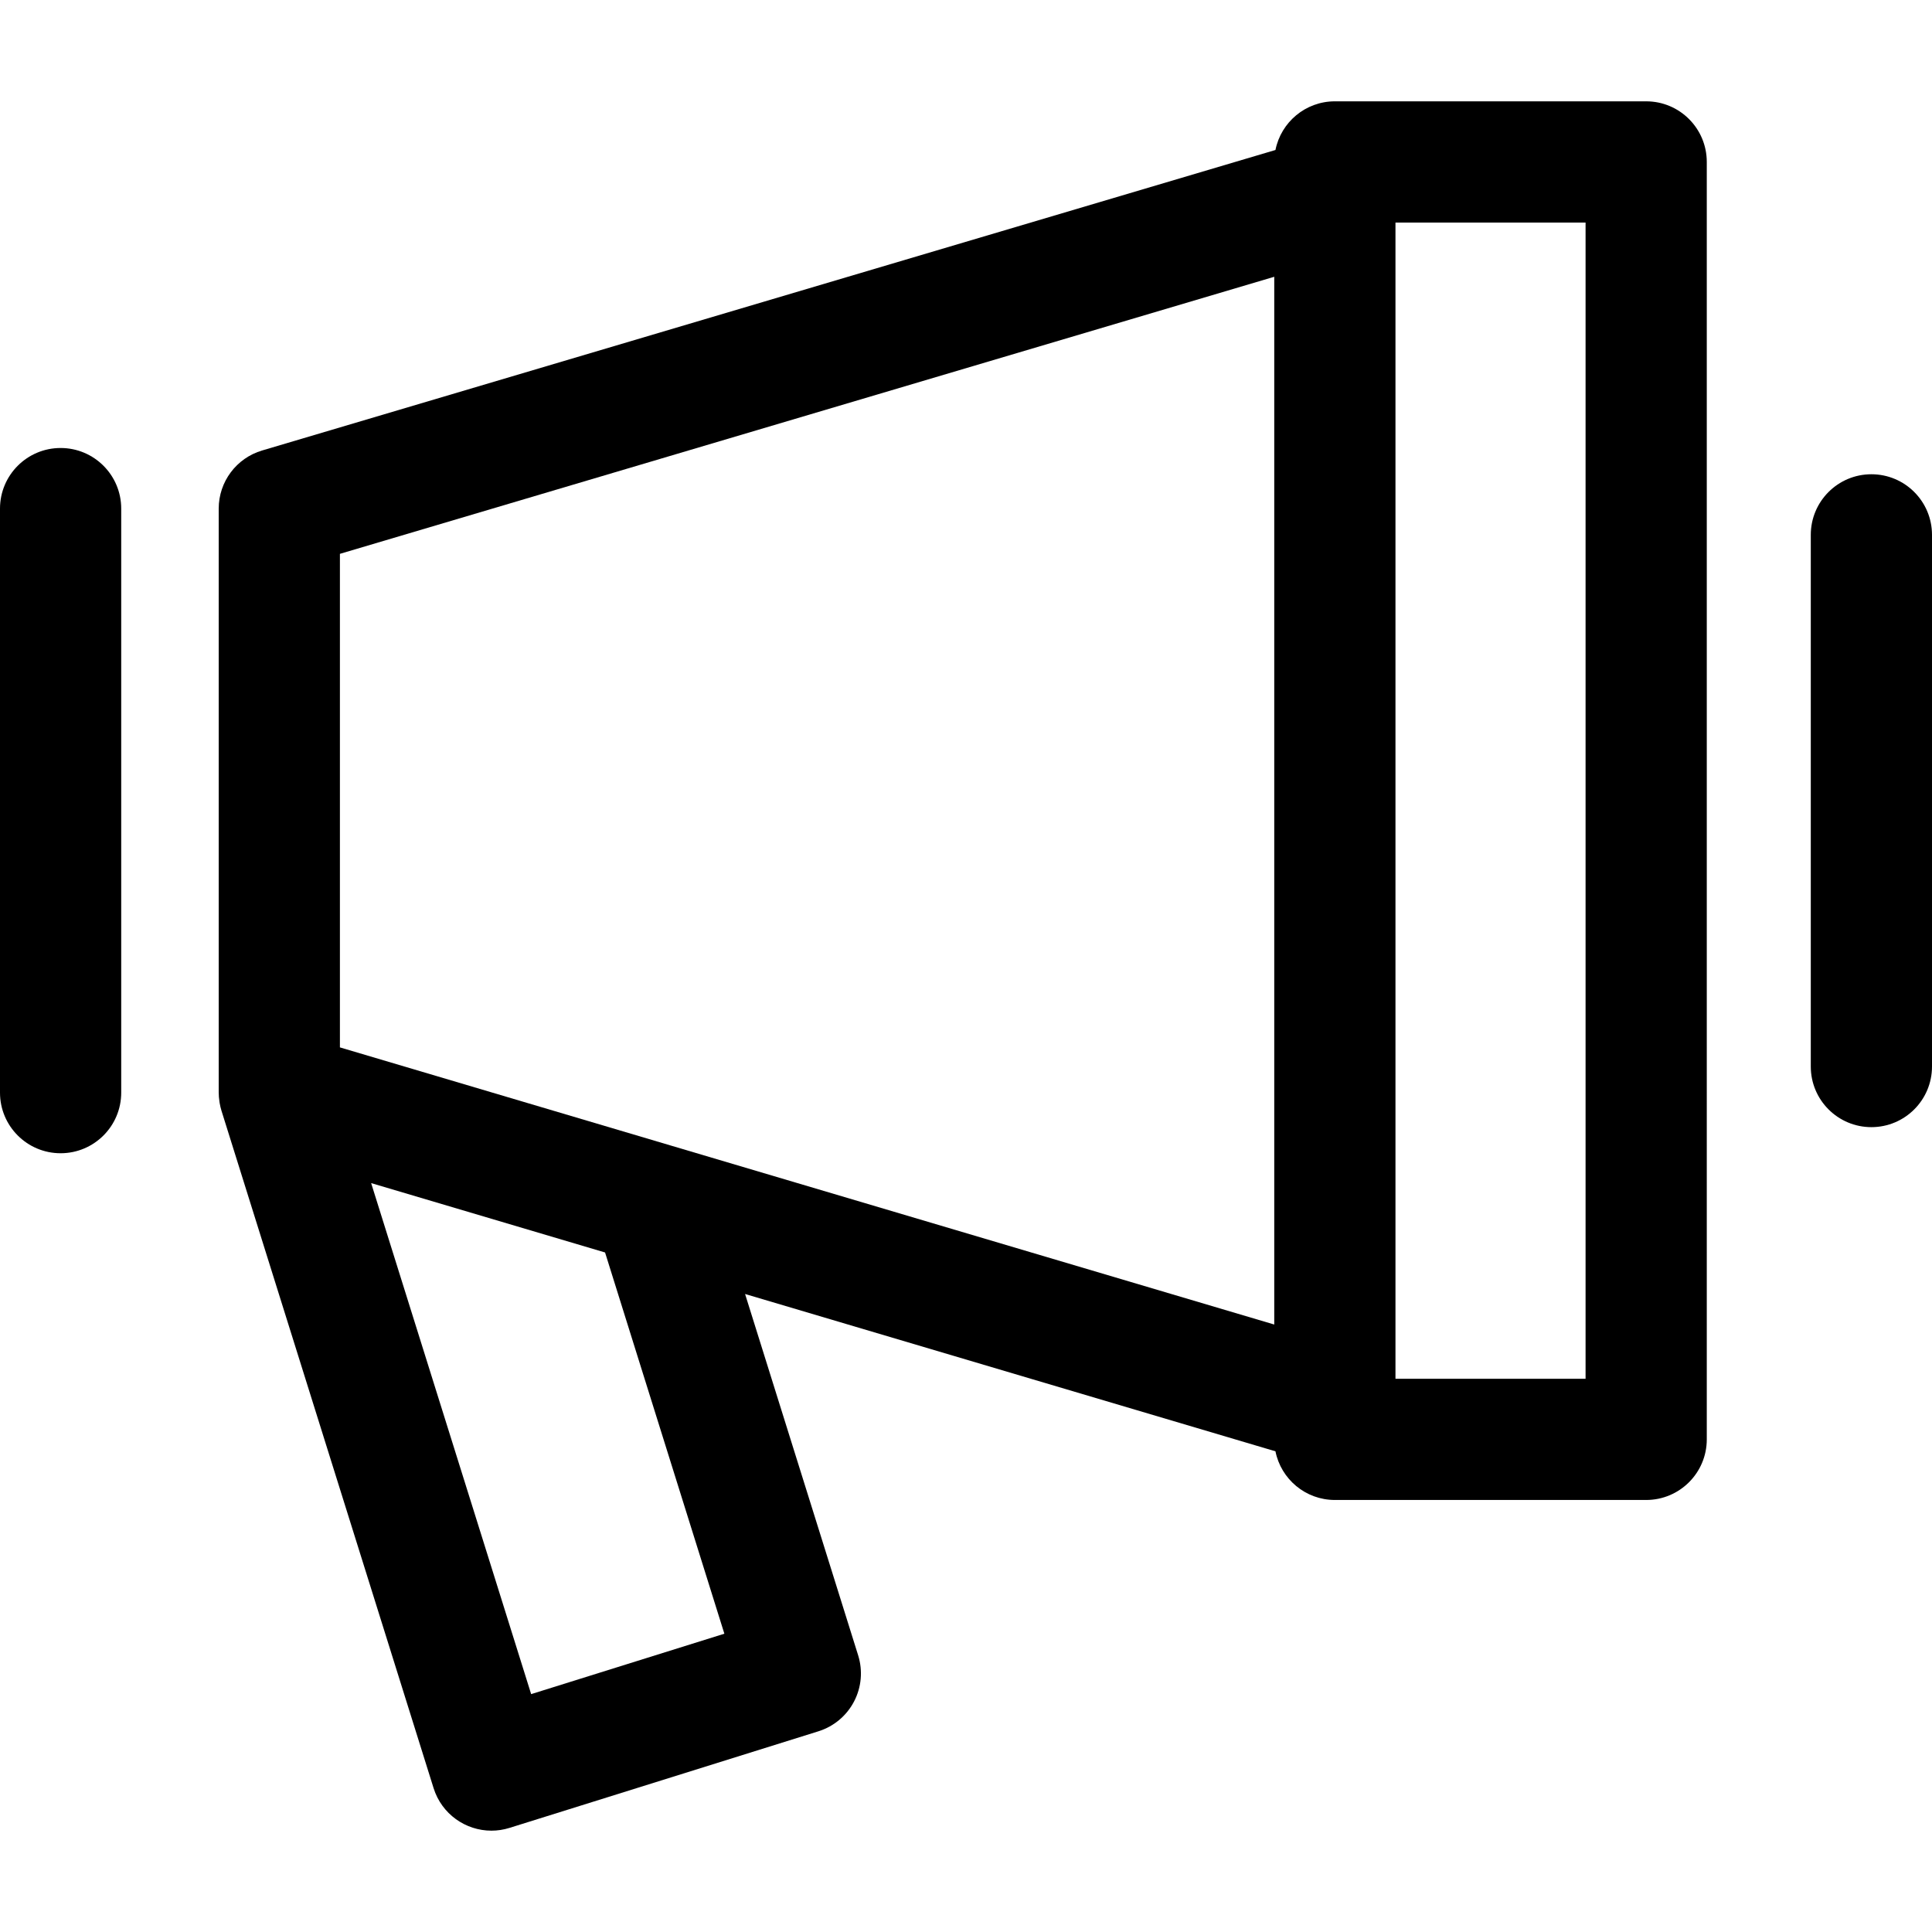
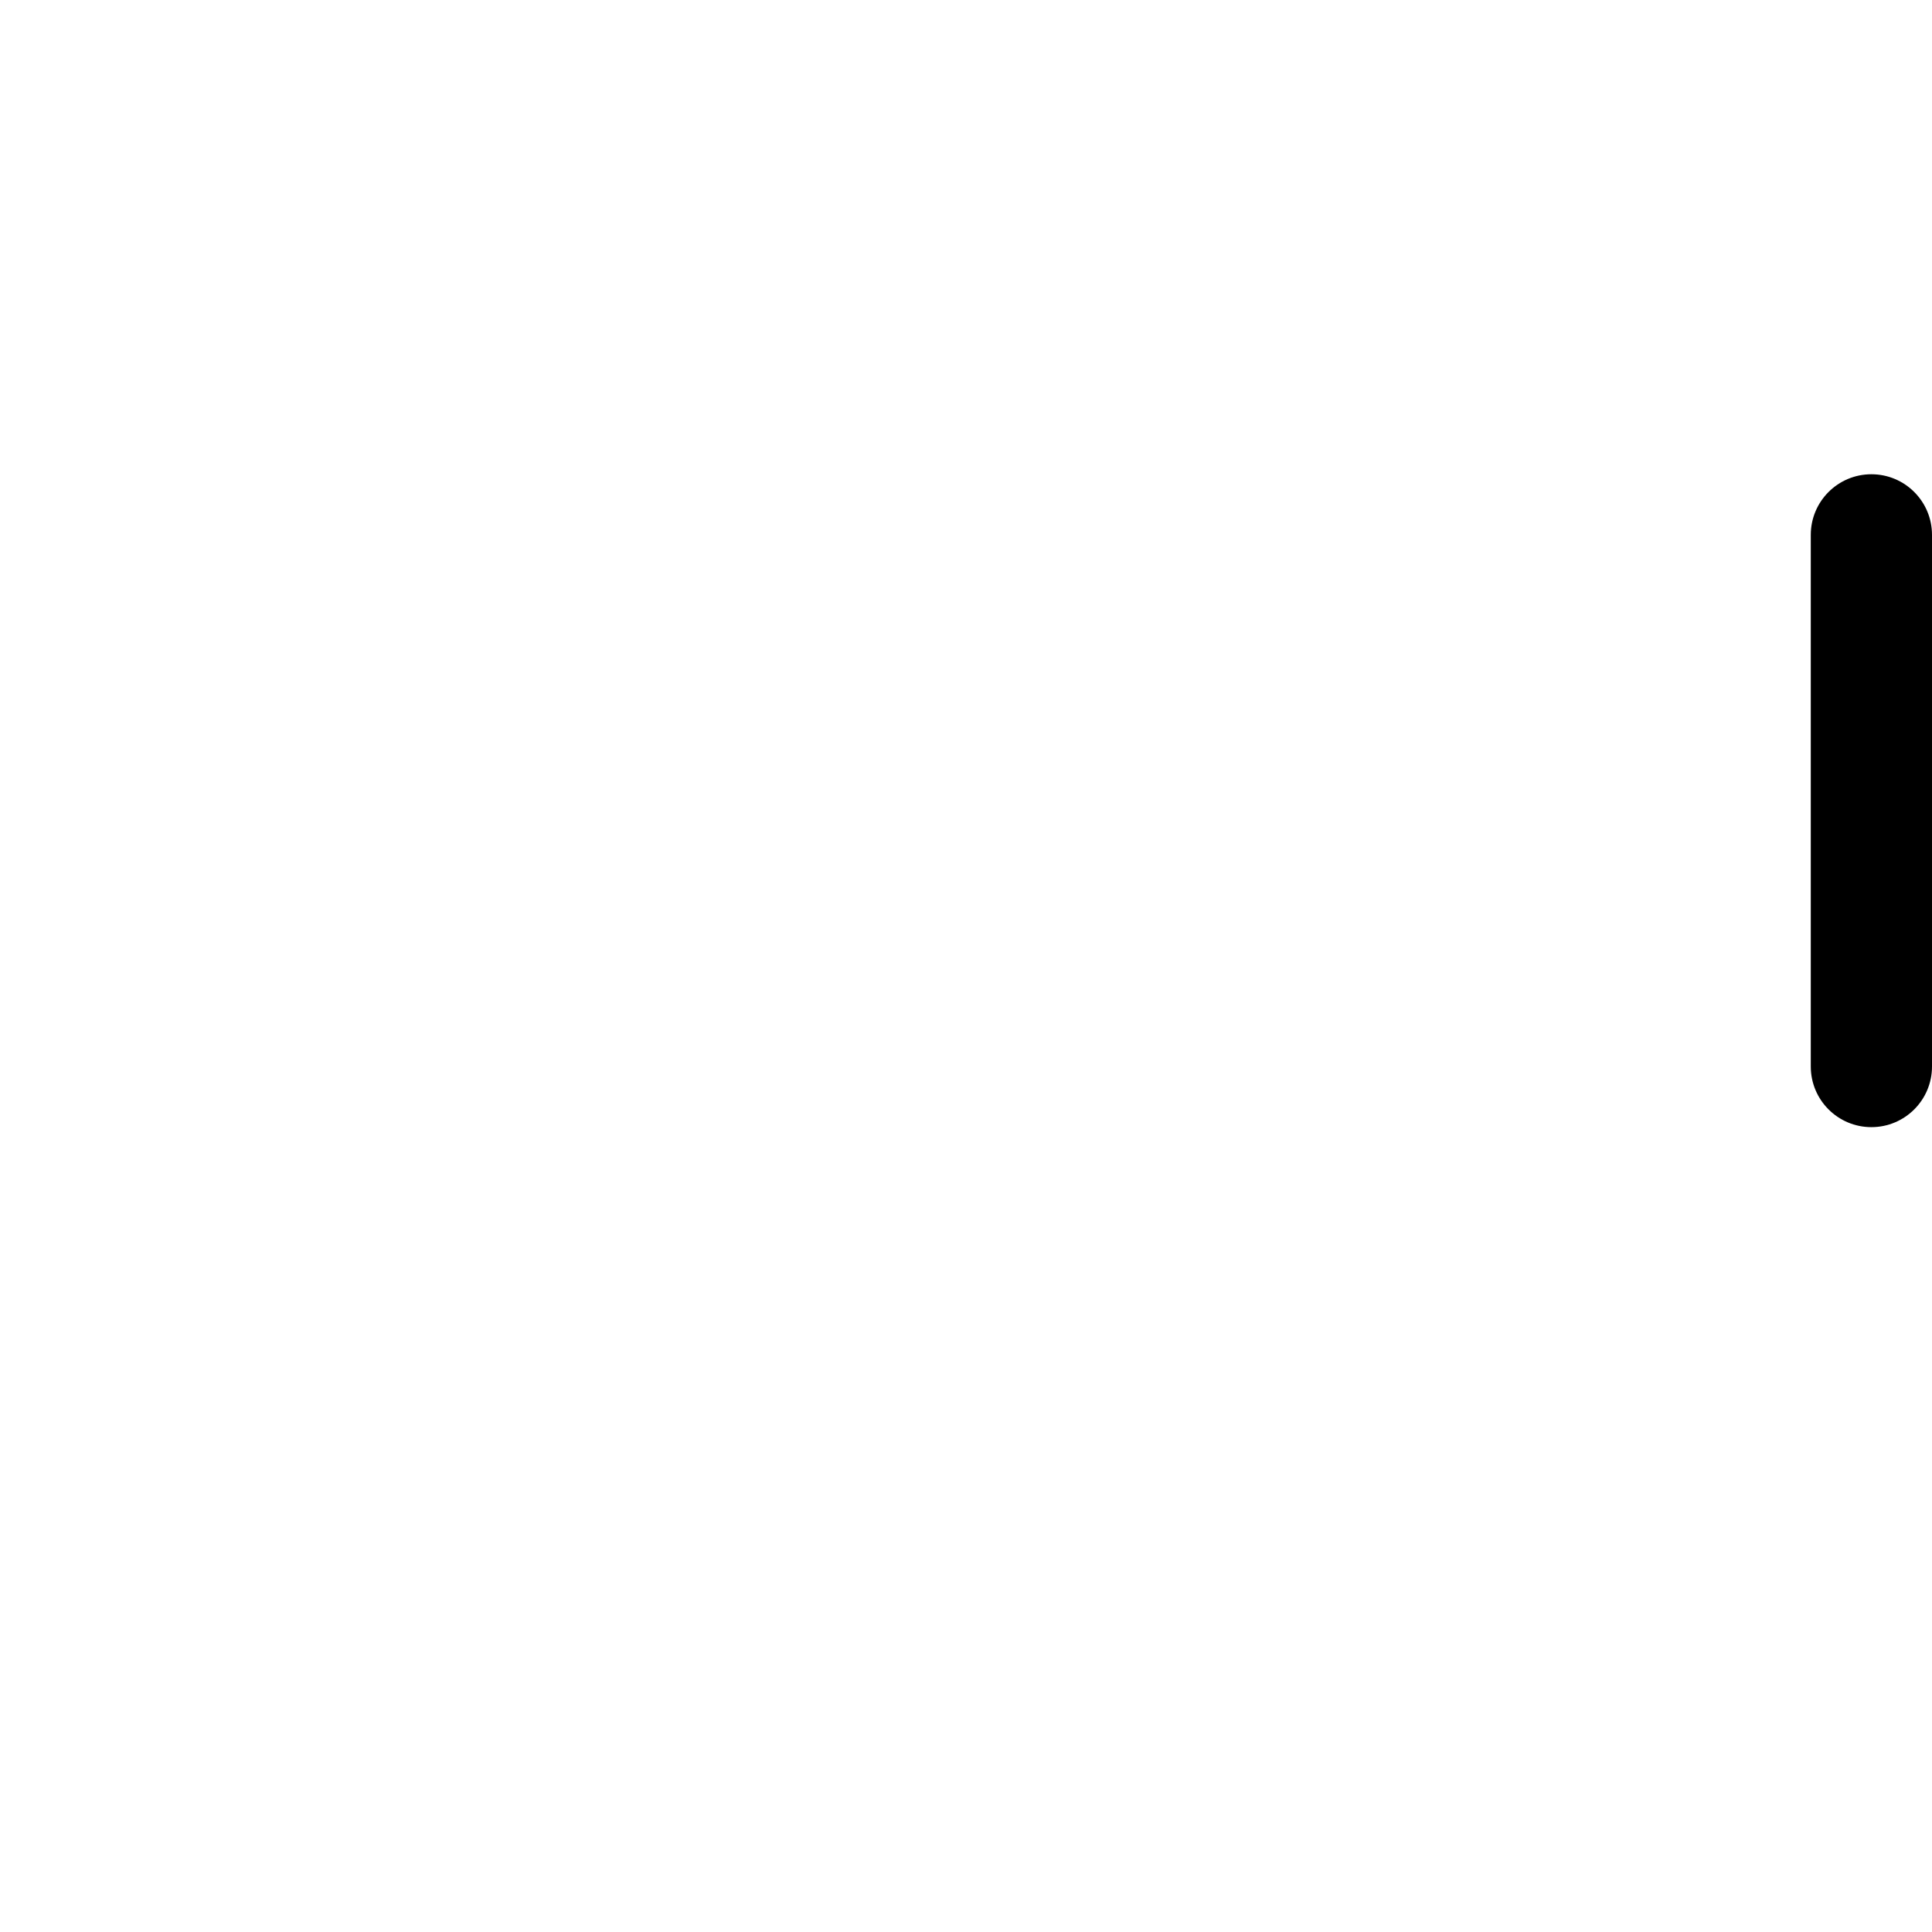
<svg xmlns="http://www.w3.org/2000/svg" fill="#000000" height="800px" width="800px" version="1.1" id="Capa_1" viewBox="0 0 239.077 239.077" xml:space="preserve">
  <g>
-     <path d="M203.708,12.539h-38.524c-3.636,0-6.666,2.588-7.352,6.022l-125.4,37.186c-3.184,0.944-5.368,3.87-5.368,7.19v72.244   c-0.001,0.375,0.034,0.753,0.09,1.132c0.01,0.07,0.02,0.14,0.032,0.209c0.056,0.309,0.124,0.62,0.221,0.928l26.248,83.827   c1.004,3.207,3.963,5.261,7.155,5.261c0.741,0,1.495-0.111,2.24-0.344l38.224-11.952c1.899-0.594,3.484-1.917,4.406-3.68   c0.923-1.762,1.107-3.819,0.513-5.718l-13.994-44.717l65.632,19.467c0.686,3.434,3.717,6.022,7.352,6.022h38.524   c4.142,0,7.5-3.358,7.5-7.5V20.039C211.208,15.897,207.85,12.539,203.708,12.539z M42.063,68.536l115.62-34.286v129.655   l-74.676-22.15c-0.018-0.005-0.035-0.01-0.053-0.016L42.063,129.61V68.536z M89.637,202.165l-23.909,7.476l-19.801-63.238   l28.947,8.586L89.637,202.165z M196.208,170.616h-23.524V27.539h23.524V170.616z" />
-     <path d="M7.5,55.438c-4.142,0-7.5,3.358-7.5,7.5v72.271c0,4.142,3.358,7.5,7.5,7.5s7.5-3.358,7.5-7.5V62.938   C15,58.795,11.642,55.438,7.5,55.438z" />
    <path d="M231.577,58.687c-4.142,0-7.5,3.358-7.5,7.5v65.793c0,4.142,3.358,7.5,7.5,7.5c4.142,0,7.5-3.358,7.5-7.5V66.187   C239.077,62.044,235.719,58.687,231.577,58.687z" />
  </g>
</svg>